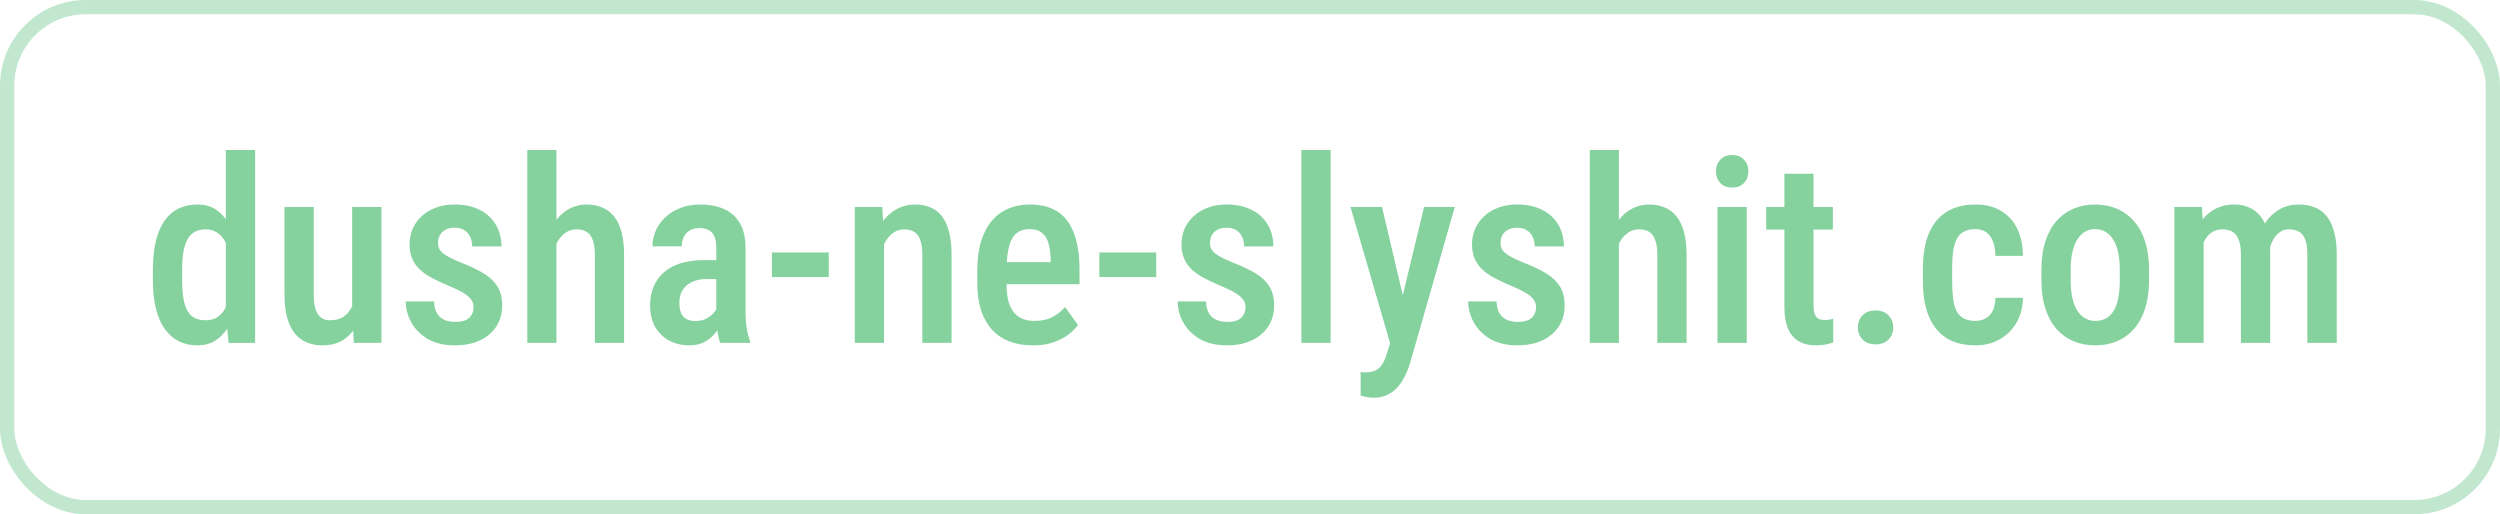
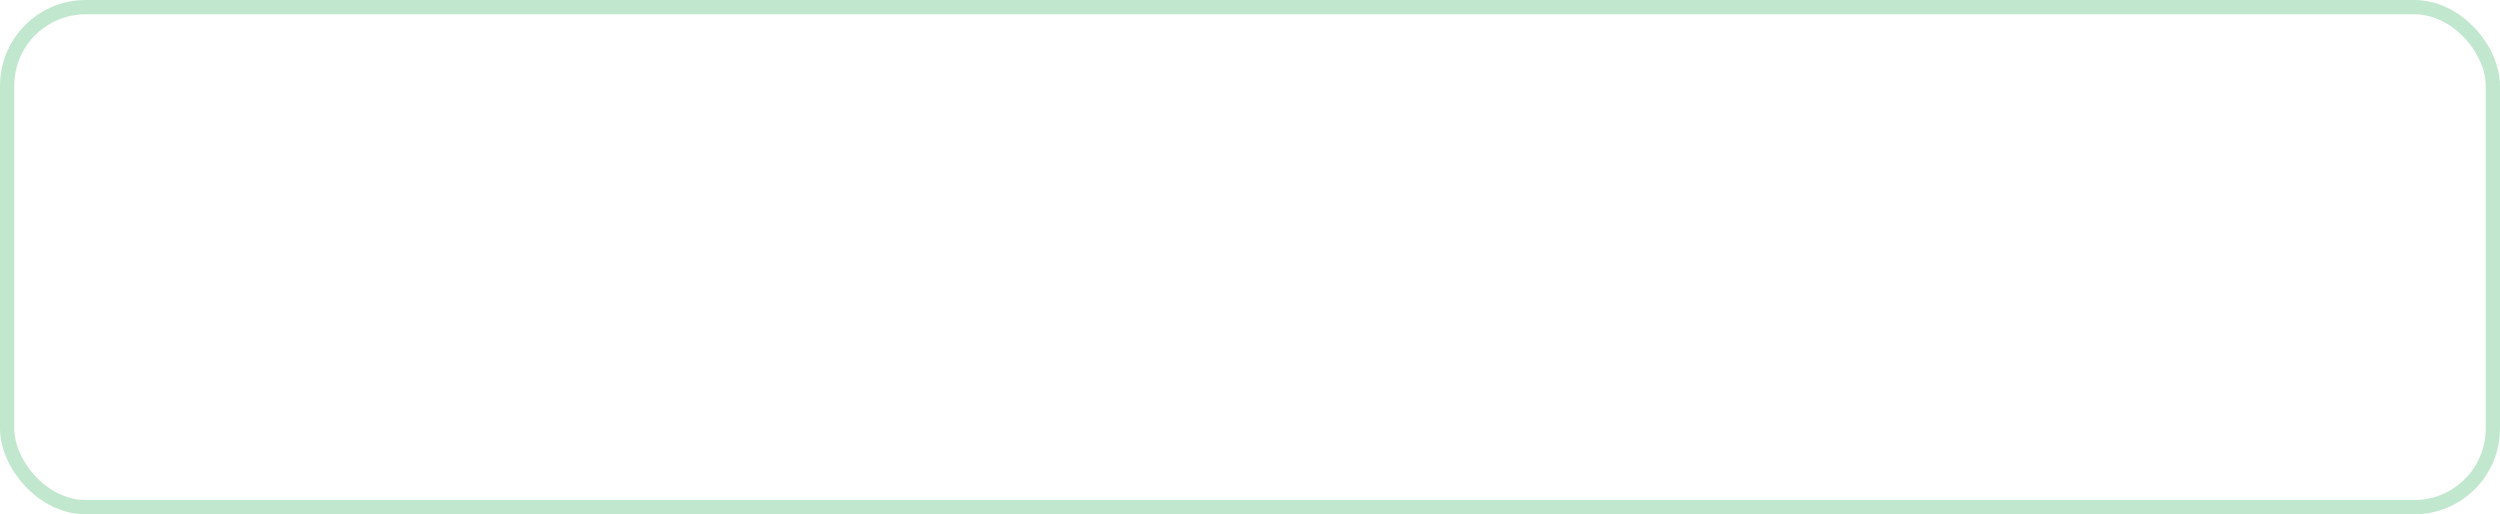
<svg xmlns="http://www.w3.org/2000/svg" width="175" height="36" viewBox="0 0 175 36" fill="none">
  <rect opacity="0.5" x="0.5" y="0.5" width="174" height="35" rx="5.5" stroke="#85D29E" />
-   <path d="M15.81 22.014V10.5H17.857V24L16.003 24.009L15.81 22.014ZM10.703 19.632V18.885C10.703 18.105 10.773 17.432 10.914 16.863C11.055 16.289 11.26 15.812 11.529 15.431C11.805 15.05 12.136 14.769 12.523 14.587C12.909 14.405 13.346 14.315 13.832 14.315C14.307 14.315 14.717 14.423 15.062 14.64C15.408 14.851 15.701 15.152 15.941 15.545C16.182 15.938 16.372 16.406 16.513 16.951C16.659 17.49 16.759 18.094 16.811 18.762V19.799C16.747 20.443 16.645 21.035 16.504 21.574C16.363 22.107 16.173 22.567 15.933 22.954C15.692 23.341 15.396 23.643 15.045 23.859C14.699 24.07 14.292 24.176 13.823 24.176C13.337 24.176 12.9 24.079 12.514 23.886C12.133 23.692 11.805 23.405 11.529 23.024C11.26 22.644 11.055 22.172 10.914 21.609C10.773 21.041 10.703 20.382 10.703 19.632ZM12.751 18.885V19.632C12.751 20.118 12.78 20.537 12.839 20.889C12.898 21.24 12.991 21.53 13.12 21.759C13.249 21.981 13.419 22.148 13.63 22.26C13.841 22.365 14.096 22.418 14.395 22.418C14.77 22.418 15.074 22.324 15.309 22.137C15.549 21.949 15.733 21.697 15.862 21.381C15.997 21.059 16.091 20.701 16.144 20.309V18.261C16.114 17.95 16.056 17.663 15.968 17.399C15.88 17.13 15.766 16.895 15.625 16.696C15.484 16.497 15.312 16.342 15.106 16.23C14.907 16.113 14.673 16.055 14.403 16.055C14.104 16.055 13.85 16.113 13.639 16.23C13.428 16.342 13.258 16.515 13.129 16.749C13 16.977 12.903 17.27 12.839 17.628C12.78 17.98 12.751 18.398 12.751 18.885ZM24.651 21.759V14.49H26.699V24H24.766L24.651 21.759ZM24.941 19.773L25.592 19.755C25.592 20.394 25.533 20.982 25.416 21.521C25.299 22.061 25.117 22.529 24.871 22.928C24.631 23.32 24.317 23.628 23.931 23.851C23.55 24.067 23.093 24.176 22.56 24.176C22.167 24.176 21.807 24.108 21.479 23.974C21.156 23.839 20.878 23.631 20.644 23.35C20.415 23.068 20.236 22.702 20.107 22.251C19.979 21.8 19.914 21.261 19.914 20.634V14.49H21.962V20.651C21.962 20.991 21.991 21.275 22.05 21.504C22.108 21.727 22.19 21.908 22.296 22.049C22.401 22.184 22.519 22.28 22.648 22.339C22.782 22.392 22.926 22.418 23.078 22.418C23.541 22.418 23.907 22.304 24.177 22.075C24.452 21.841 24.648 21.524 24.766 21.126C24.883 20.727 24.941 20.276 24.941 19.773ZM33.15 21.495C33.15 21.296 33.092 21.12 32.975 20.968C32.863 20.81 32.682 20.654 32.43 20.502C32.178 20.35 31.841 20.186 31.419 20.01C30.98 19.828 30.59 19.646 30.25 19.465C29.91 19.283 29.623 19.084 29.389 18.867C29.154 18.645 28.976 18.39 28.852 18.102C28.73 17.815 28.668 17.481 28.668 17.101C28.668 16.708 28.741 16.345 28.888 16.011C29.034 15.677 29.245 15.384 29.52 15.132C29.796 14.874 30.127 14.675 30.514 14.534C30.9 14.388 31.337 14.315 31.823 14.315C32.509 14.315 33.095 14.44 33.581 14.692C34.073 14.938 34.448 15.284 34.706 15.729C34.97 16.169 35.102 16.676 35.102 17.25H33.054C33.054 17.01 33.01 16.793 32.922 16.6C32.834 16.4 32.699 16.242 32.518 16.125C32.336 16.002 32.105 15.94 31.823 15.94C31.565 15.94 31.349 15.99 31.173 16.09C31.003 16.184 30.874 16.312 30.786 16.477C30.704 16.635 30.663 16.814 30.663 17.013C30.663 17.159 30.689 17.288 30.742 17.399C30.795 17.511 30.883 17.619 31.006 17.725C31.129 17.824 31.293 17.927 31.498 18.032C31.709 18.138 31.976 18.258 32.298 18.393C32.937 18.639 33.467 18.894 33.889 19.157C34.31 19.421 34.627 19.729 34.838 20.08C35.049 20.432 35.154 20.868 35.154 21.39C35.154 21.811 35.075 22.192 34.917 22.532C34.765 22.872 34.542 23.165 34.249 23.411C33.962 23.657 33.613 23.848 33.203 23.982C32.799 24.111 32.348 24.176 31.85 24.176C31.105 24.176 30.476 24.029 29.96 23.736C29.45 23.438 29.064 23.054 28.8 22.585C28.536 22.116 28.404 21.621 28.404 21.1H30.382C30.399 21.475 30.479 21.768 30.619 21.979C30.766 22.189 30.95 22.336 31.173 22.418C31.395 22.494 31.627 22.532 31.867 22.532C32.154 22.532 32.392 22.494 32.579 22.418C32.767 22.336 32.907 22.216 33.001 22.058C33.101 21.899 33.15 21.712 33.15 21.495ZM38.951 10.5V24H36.912V10.5H38.951ZM38.591 18.902H37.94C37.935 18.24 38.005 17.631 38.151 17.074C38.298 16.518 38.509 16.031 38.784 15.615C39.06 15.199 39.391 14.88 39.777 14.657C40.17 14.429 40.603 14.315 41.078 14.315C41.471 14.315 41.825 14.382 42.142 14.517C42.464 14.646 42.739 14.851 42.968 15.132C43.202 15.413 43.381 15.782 43.504 16.239C43.627 16.69 43.688 17.241 43.688 17.892V24H41.641V17.874C41.641 17.423 41.591 17.065 41.491 16.802C41.398 16.538 41.257 16.348 41.069 16.23C40.882 16.113 40.645 16.055 40.357 16.055C40.076 16.055 39.824 16.131 39.602 16.283C39.379 16.43 39.191 16.635 39.039 16.898C38.893 17.156 38.781 17.458 38.705 17.804C38.629 18.144 38.591 18.51 38.591 18.902ZM50.14 22.066V17.329C50.14 17.001 50.093 16.737 49.999 16.538C49.911 16.339 49.779 16.195 49.603 16.107C49.434 16.014 49.22 15.967 48.962 15.967C48.692 15.967 48.464 16.023 48.276 16.134C48.095 16.245 47.957 16.398 47.863 16.591C47.77 16.778 47.723 16.995 47.723 17.241H45.675C45.675 16.86 45.751 16.494 45.903 16.143C46.062 15.791 46.287 15.477 46.58 15.202C46.873 14.927 47.227 14.71 47.644 14.552C48.06 14.394 48.523 14.315 49.032 14.315C49.642 14.315 50.184 14.417 50.658 14.622C51.133 14.821 51.505 15.146 51.774 15.598C52.05 16.043 52.188 16.629 52.188 17.355V21.794C52.188 22.233 52.214 22.626 52.267 22.972C52.325 23.311 52.404 23.607 52.504 23.859V24H50.421C50.327 23.771 50.257 23.479 50.21 23.121C50.163 22.764 50.14 22.412 50.14 22.066ZM50.412 18.208L50.421 19.535H49.437C49.144 19.535 48.88 19.576 48.645 19.658C48.411 19.734 48.212 19.846 48.048 19.992C47.89 20.133 47.767 20.306 47.679 20.511C47.597 20.716 47.556 20.941 47.556 21.188C47.556 21.486 47.597 21.73 47.679 21.917C47.767 22.105 47.893 22.245 48.057 22.339C48.227 22.427 48.432 22.471 48.672 22.471C49 22.471 49.284 22.4 49.524 22.26C49.77 22.113 49.958 21.938 50.087 21.732C50.222 21.527 50.274 21.34 50.245 21.17L50.711 22.023C50.664 22.245 50.576 22.48 50.447 22.726C50.324 22.972 50.163 23.206 49.964 23.429C49.765 23.651 49.524 23.833 49.243 23.974C48.962 24.108 48.637 24.176 48.268 24.176C47.734 24.176 47.26 24.064 46.844 23.842C46.428 23.619 46.1 23.3 45.859 22.884C45.625 22.462 45.508 21.958 45.508 21.372C45.508 20.898 45.587 20.467 45.745 20.08C45.903 19.693 46.138 19.362 46.448 19.087C46.759 18.806 47.148 18.589 47.617 18.436C48.092 18.284 48.645 18.208 49.278 18.208H50.412ZM58.015 17.672V19.395H54.033V17.672H58.015ZM61.882 16.52V24H59.834V14.49H61.759L61.882 16.52ZM61.513 18.902H60.862C60.856 18.217 60.93 17.593 61.082 17.03C61.234 16.468 61.451 15.984 61.732 15.58C62.02 15.176 62.359 14.865 62.752 14.648C63.15 14.426 63.593 14.315 64.079 14.315C64.454 14.315 64.797 14.379 65.107 14.508C65.424 14.631 65.693 14.833 65.916 15.114C66.139 15.396 66.309 15.762 66.426 16.213C66.549 16.664 66.61 17.215 66.61 17.865V24H64.562V17.848C64.562 17.402 64.513 17.051 64.413 16.793C64.319 16.529 64.179 16.342 63.991 16.23C63.804 16.113 63.566 16.055 63.279 16.055C63.016 16.055 62.773 16.131 62.55 16.283C62.333 16.43 62.145 16.635 61.987 16.898C61.835 17.156 61.718 17.458 61.636 17.804C61.554 18.144 61.513 18.51 61.513 18.902ZM72.306 24.176C71.69 24.176 71.143 24.085 70.662 23.903C70.182 23.716 69.774 23.44 69.44 23.077C69.106 22.708 68.852 22.257 68.676 21.724C68.5 21.185 68.412 20.561 68.412 19.852V18.938C68.412 18.135 68.503 17.443 68.685 16.863C68.872 16.277 69.13 15.797 69.458 15.422C69.786 15.047 70.173 14.769 70.618 14.587C71.069 14.405 71.559 14.315 72.086 14.315C72.684 14.315 73.202 14.411 73.642 14.604C74.081 14.798 74.441 15.088 74.723 15.475C75.01 15.861 75.221 16.339 75.356 16.907C75.496 17.476 75.566 18.129 75.566 18.867V19.895H69.397V18.349H73.545V18.129C73.533 17.695 73.481 17.323 73.387 17.013C73.293 16.696 73.141 16.456 72.93 16.292C72.725 16.122 72.44 16.037 72.077 16.037C71.814 16.037 71.579 16.087 71.374 16.186C71.169 16.286 70.999 16.447 70.864 16.67C70.735 16.893 70.636 17.191 70.565 17.566C70.495 17.936 70.46 18.393 70.46 18.938V19.852C70.46 20.326 70.501 20.727 70.583 21.056C70.671 21.384 70.8 21.653 70.97 21.864C71.14 22.069 71.345 22.222 71.585 22.321C71.831 22.415 72.115 22.462 72.438 22.462C72.912 22.462 73.319 22.374 73.659 22.198C74.005 22.017 74.304 21.782 74.556 21.495L75.461 22.752C75.291 22.98 75.062 23.206 74.775 23.429C74.488 23.645 74.14 23.824 73.73 23.965C73.325 24.105 72.851 24.176 72.306 24.176ZM80.936 17.672V19.395H76.955V17.672H80.936ZM87.186 21.495C87.186 21.296 87.127 21.12 87.01 20.968C86.898 20.81 86.717 20.654 86.465 20.502C86.213 20.35 85.876 20.186 85.454 20.01C85.015 19.828 84.625 19.646 84.285 19.465C83.945 19.283 83.658 19.084 83.424 18.867C83.189 18.645 83.011 18.39 82.888 18.102C82.765 17.815 82.703 17.481 82.703 17.101C82.703 16.708 82.776 16.345 82.923 16.011C83.069 15.677 83.28 15.384 83.556 15.132C83.831 14.874 84.162 14.675 84.549 14.534C84.936 14.388 85.372 14.315 85.858 14.315C86.544 14.315 87.13 14.44 87.616 14.692C88.108 14.938 88.483 15.284 88.741 15.729C89.005 16.169 89.137 16.676 89.137 17.25H87.089C87.089 17.01 87.045 16.793 86.957 16.6C86.869 16.4 86.734 16.242 86.553 16.125C86.371 16.002 86.14 15.94 85.858 15.94C85.601 15.94 85.384 15.99 85.208 16.09C85.038 16.184 84.909 16.312 84.821 16.477C84.739 16.635 84.698 16.814 84.698 17.013C84.698 17.159 84.725 17.288 84.777 17.399C84.83 17.511 84.918 17.619 85.041 17.725C85.164 17.824 85.328 17.927 85.533 18.032C85.744 18.138 86.011 18.258 86.333 18.393C86.972 18.639 87.502 18.894 87.924 19.157C88.346 19.421 88.662 19.729 88.873 20.08C89.084 20.432 89.189 20.868 89.189 21.39C89.189 21.811 89.11 22.192 88.952 22.532C88.8 22.872 88.577 23.165 88.284 23.411C87.997 23.657 87.648 23.848 87.238 23.982C86.834 24.111 86.383 24.176 85.885 24.176C85.141 24.176 84.511 24.029 83.995 23.736C83.485 23.438 83.099 23.054 82.835 22.585C82.571 22.116 82.439 21.621 82.439 21.1H84.417C84.435 21.475 84.514 21.768 84.654 21.979C84.801 22.189 84.985 22.336 85.208 22.418C85.431 22.494 85.662 22.532 85.902 22.532C86.189 22.532 86.427 22.494 86.614 22.418C86.802 22.336 86.942 22.216 87.036 22.058C87.136 21.899 87.186 21.712 87.186 21.495ZM93.144 10.5V24H91.097V10.5H93.144ZM97.644 22.954L99.684 14.49H101.837L98.699 25.441C98.629 25.682 98.529 25.939 98.4 26.215C98.277 26.49 98.116 26.751 97.917 26.997C97.724 27.249 97.481 27.451 97.188 27.604C96.9 27.762 96.558 27.841 96.159 27.841C95.995 27.841 95.837 27.826 95.685 27.797C95.532 27.768 95.386 27.732 95.245 27.691V26.039C95.292 26.045 95.345 26.051 95.403 26.057C95.462 26.062 95.515 26.065 95.561 26.065C95.849 26.065 96.086 26.021 96.273 25.934C96.461 25.852 96.616 25.717 96.739 25.529C96.862 25.348 96.971 25.105 97.064 24.8L97.644 22.954ZM96.739 14.49L98.409 21.565L98.769 23.859L97.363 24.22L94.533 14.49H96.739ZM107.523 21.495C107.523 21.296 107.465 21.12 107.348 20.968C107.236 20.81 107.055 20.654 106.803 20.502C106.551 20.35 106.214 20.186 105.792 20.01C105.353 19.828 104.963 19.646 104.623 19.465C104.283 19.283 103.996 19.084 103.762 18.867C103.527 18.645 103.349 18.39 103.226 18.102C103.103 17.815 103.041 17.481 103.041 17.101C103.041 16.708 103.114 16.345 103.261 16.011C103.407 15.677 103.618 15.384 103.894 15.132C104.169 14.874 104.5 14.675 104.887 14.534C105.273 14.388 105.71 14.315 106.196 14.315C106.882 14.315 107.468 14.44 107.954 14.692C108.446 14.938 108.821 15.284 109.079 15.729C109.343 16.169 109.475 16.676 109.475 17.25H107.427C107.427 17.01 107.383 16.793 107.295 16.6C107.207 16.4 107.072 16.242 106.891 16.125C106.709 16.002 106.478 15.94 106.196 15.94C105.938 15.94 105.722 15.99 105.546 16.09C105.376 16.184 105.247 16.312 105.159 16.477C105.077 16.635 105.036 16.814 105.036 17.013C105.036 17.159 105.062 17.288 105.115 17.399C105.168 17.511 105.256 17.619 105.379 17.725C105.502 17.824 105.666 17.927 105.871 18.032C106.082 18.138 106.349 18.258 106.671 18.393C107.31 18.639 107.84 18.894 108.262 19.157C108.684 19.421 109 19.729 109.211 20.08C109.422 20.432 109.527 20.868 109.527 21.39C109.527 21.811 109.448 22.192 109.29 22.532C109.138 22.872 108.915 23.165 108.622 23.411C108.335 23.657 107.986 23.848 107.576 23.982C107.172 24.111 106.721 24.176 106.223 24.176C105.479 24.176 104.849 24.029 104.333 23.736C103.823 23.438 103.437 23.054 103.173 22.585C102.909 22.116 102.777 21.621 102.777 21.1H104.755C104.772 21.475 104.852 21.768 104.992 21.979C105.139 22.189 105.323 22.336 105.546 22.418C105.769 22.494 106 22.532 106.24 22.532C106.527 22.532 106.765 22.494 106.952 22.418C107.14 22.336 107.28 22.216 107.374 22.058C107.474 21.899 107.523 21.712 107.523 21.495ZM113.324 10.5V24H111.285V10.5H113.324ZM112.964 18.902H112.313C112.308 18.24 112.378 17.631 112.524 17.074C112.671 16.518 112.882 16.031 113.157 15.615C113.433 15.199 113.764 14.88 114.15 14.657C114.543 14.429 114.977 14.315 115.451 14.315C115.844 14.315 116.198 14.382 116.515 14.517C116.837 14.646 117.112 14.851 117.341 15.132C117.575 15.413 117.754 15.782 117.877 16.239C118 16.69 118.062 17.241 118.062 17.892V24H116.014V17.874C116.014 17.423 115.964 17.065 115.864 16.802C115.771 16.538 115.63 16.348 115.442 16.23C115.255 16.113 115.018 16.055 114.73 16.055C114.449 16.055 114.197 16.131 113.975 16.283C113.752 16.43 113.564 16.635 113.412 16.898C113.266 17.156 113.154 17.458 113.078 17.804C113.002 18.144 112.964 18.51 112.964 18.902ZM122.271 14.49V24H120.224V14.49H122.271ZM120.118 12.003C120.118 11.675 120.218 11.402 120.417 11.185C120.616 10.963 120.895 10.852 121.252 10.852C121.609 10.852 121.888 10.963 122.087 11.185C122.286 11.402 122.386 11.675 122.386 12.003C122.386 12.319 122.286 12.586 122.087 12.803C121.888 13.02 121.609 13.128 121.252 13.128C120.895 13.128 120.616 13.02 120.417 12.803C120.218 12.586 120.118 12.319 120.118 12.003ZM128.301 14.49V16.072H123.634V14.49H128.301ZM124.908 12.161H126.947V21.346C126.947 21.639 126.979 21.861 127.044 22.014C127.108 22.166 127.199 22.269 127.316 22.321C127.434 22.374 127.571 22.4 127.729 22.4C127.847 22.4 127.961 22.392 128.072 22.374C128.189 22.351 128.274 22.33 128.327 22.312V23.965C128.175 24.023 127.999 24.073 127.8 24.114C127.601 24.155 127.36 24.176 127.079 24.176C126.663 24.176 126.291 24.091 125.963 23.921C125.635 23.745 125.377 23.461 125.189 23.068C125.002 22.67 124.908 22.143 124.908 21.486V12.161ZM130.05 22.928C130.05 22.588 130.158 22.304 130.375 22.075C130.598 21.847 130.902 21.732 131.289 21.732C131.676 21.732 131.978 21.847 132.194 22.075C132.417 22.304 132.528 22.588 132.528 22.928C132.528 23.256 132.417 23.534 132.194 23.763C131.978 23.991 131.676 24.105 131.289 24.105C130.902 24.105 130.598 23.991 130.375 23.763C130.158 23.534 130.05 23.256 130.05 22.928ZM138.276 22.462C138.54 22.462 138.774 22.406 138.979 22.295C139.19 22.184 139.357 22.011 139.48 21.776C139.604 21.536 139.671 21.226 139.683 20.845H141.607C141.596 21.519 141.44 22.107 141.142 22.611C140.843 23.109 140.444 23.496 139.946 23.771C139.454 24.041 138.906 24.176 138.303 24.176C137.676 24.176 137.128 24.076 136.659 23.877C136.196 23.672 135.812 23.376 135.508 22.989C135.203 22.602 134.975 22.134 134.822 21.583C134.676 21.026 134.603 20.391 134.603 19.676V18.814C134.603 18.105 134.676 17.473 134.822 16.916C134.975 16.359 135.203 15.888 135.508 15.501C135.812 15.114 136.196 14.821 136.659 14.622C137.122 14.417 137.667 14.315 138.294 14.315C138.962 14.315 139.539 14.455 140.025 14.736C140.518 15.012 140.901 15.416 141.177 15.949C141.452 16.482 141.596 17.136 141.607 17.909H139.683C139.671 17.499 139.609 17.156 139.498 16.881C139.387 16.6 139.229 16.389 139.023 16.248C138.824 16.107 138.572 16.037 138.268 16.037C137.934 16.037 137.658 16.102 137.441 16.23C137.23 16.354 137.066 16.535 136.949 16.775C136.838 17.016 136.759 17.309 136.712 17.654C136.671 17.994 136.65 18.381 136.65 18.814V19.676C136.65 20.121 136.671 20.517 136.712 20.862C136.753 21.202 136.829 21.492 136.94 21.732C137.058 21.973 137.225 22.154 137.441 22.277C137.658 22.4 137.937 22.462 138.276 22.462ZM142.899 19.632V18.867C142.899 18.129 142.99 17.476 143.172 16.907C143.354 16.339 143.611 15.864 143.945 15.483C144.285 15.097 144.684 14.807 145.141 14.613C145.598 14.414 146.102 14.315 146.652 14.315C147.215 14.315 147.725 14.414 148.182 14.613C148.645 14.807 149.043 15.097 149.377 15.483C149.717 15.864 149.978 16.339 150.159 16.907C150.341 17.476 150.432 18.129 150.432 18.867V19.632C150.432 20.37 150.341 21.023 150.159 21.592C149.978 22.16 149.717 22.638 149.377 23.024C149.043 23.405 148.647 23.692 148.19 23.886C147.733 24.079 147.227 24.176 146.67 24.176C146.119 24.176 145.612 24.079 145.149 23.886C144.692 23.692 144.294 23.405 143.954 23.024C143.614 22.638 143.354 22.16 143.172 21.592C142.99 21.023 142.899 20.37 142.899 19.632ZM144.947 18.867V19.632C144.947 20.106 144.988 20.523 145.07 20.88C145.152 21.231 145.27 21.524 145.422 21.759C145.574 21.993 145.756 22.169 145.967 22.286C146.178 22.403 146.412 22.462 146.67 22.462C146.957 22.462 147.206 22.403 147.417 22.286C147.634 22.169 147.812 21.993 147.953 21.759C148.1 21.524 148.208 21.231 148.278 20.88C148.349 20.523 148.384 20.106 148.384 19.632V18.867C148.384 18.398 148.343 17.988 148.261 17.637C148.179 17.279 148.062 16.983 147.909 16.749C147.757 16.509 147.572 16.33 147.355 16.213C147.145 16.096 146.91 16.037 146.652 16.037C146.4 16.037 146.169 16.096 145.958 16.213C145.753 16.33 145.574 16.509 145.422 16.749C145.27 16.983 145.152 17.279 145.07 17.637C144.988 17.988 144.947 18.398 144.947 18.867ZM154.255 16.424V24H152.207V14.49H154.132L154.255 16.424ZM153.921 18.902H153.227C153.215 18.24 153.273 17.631 153.402 17.074C153.537 16.518 153.736 16.031 154 15.615C154.27 15.199 154.606 14.88 155.011 14.657C155.415 14.429 155.89 14.315 156.435 14.315C156.786 14.315 157.111 14.379 157.41 14.508C157.715 14.631 157.979 14.827 158.201 15.097C158.43 15.366 158.605 15.712 158.729 16.134C158.852 16.556 158.913 17.065 158.913 17.663V24H156.865V17.856C156.865 17.399 156.812 17.042 156.707 16.784C156.607 16.52 156.461 16.333 156.268 16.222C156.074 16.11 155.84 16.055 155.564 16.055C155.266 16.055 155.011 16.131 154.8 16.283C154.589 16.43 154.419 16.635 154.29 16.898C154.161 17.156 154.067 17.458 154.009 17.804C153.95 18.144 153.921 18.51 153.921 18.902ZM158.781 18.357L157.823 18.577C157.812 17.997 157.87 17.452 157.999 16.942C158.128 16.427 158.321 15.973 158.579 15.58C158.843 15.188 159.171 14.88 159.563 14.657C159.962 14.429 160.422 14.315 160.943 14.315C161.348 14.315 161.711 14.382 162.033 14.517C162.361 14.646 162.64 14.851 162.868 15.132C163.097 15.413 163.27 15.779 163.387 16.23C163.51 16.676 163.571 17.218 163.571 17.856V24H161.515V17.848C161.515 17.373 161.462 17.007 161.356 16.749C161.257 16.491 161.11 16.312 160.917 16.213C160.724 16.107 160.492 16.055 160.223 16.055C159.988 16.055 159.78 16.116 159.599 16.239C159.423 16.356 159.273 16.52 159.15 16.731C159.027 16.942 158.934 17.189 158.869 17.47C158.811 17.745 158.781 18.041 158.781 18.357Z" fill="#85D29E" />
</svg>